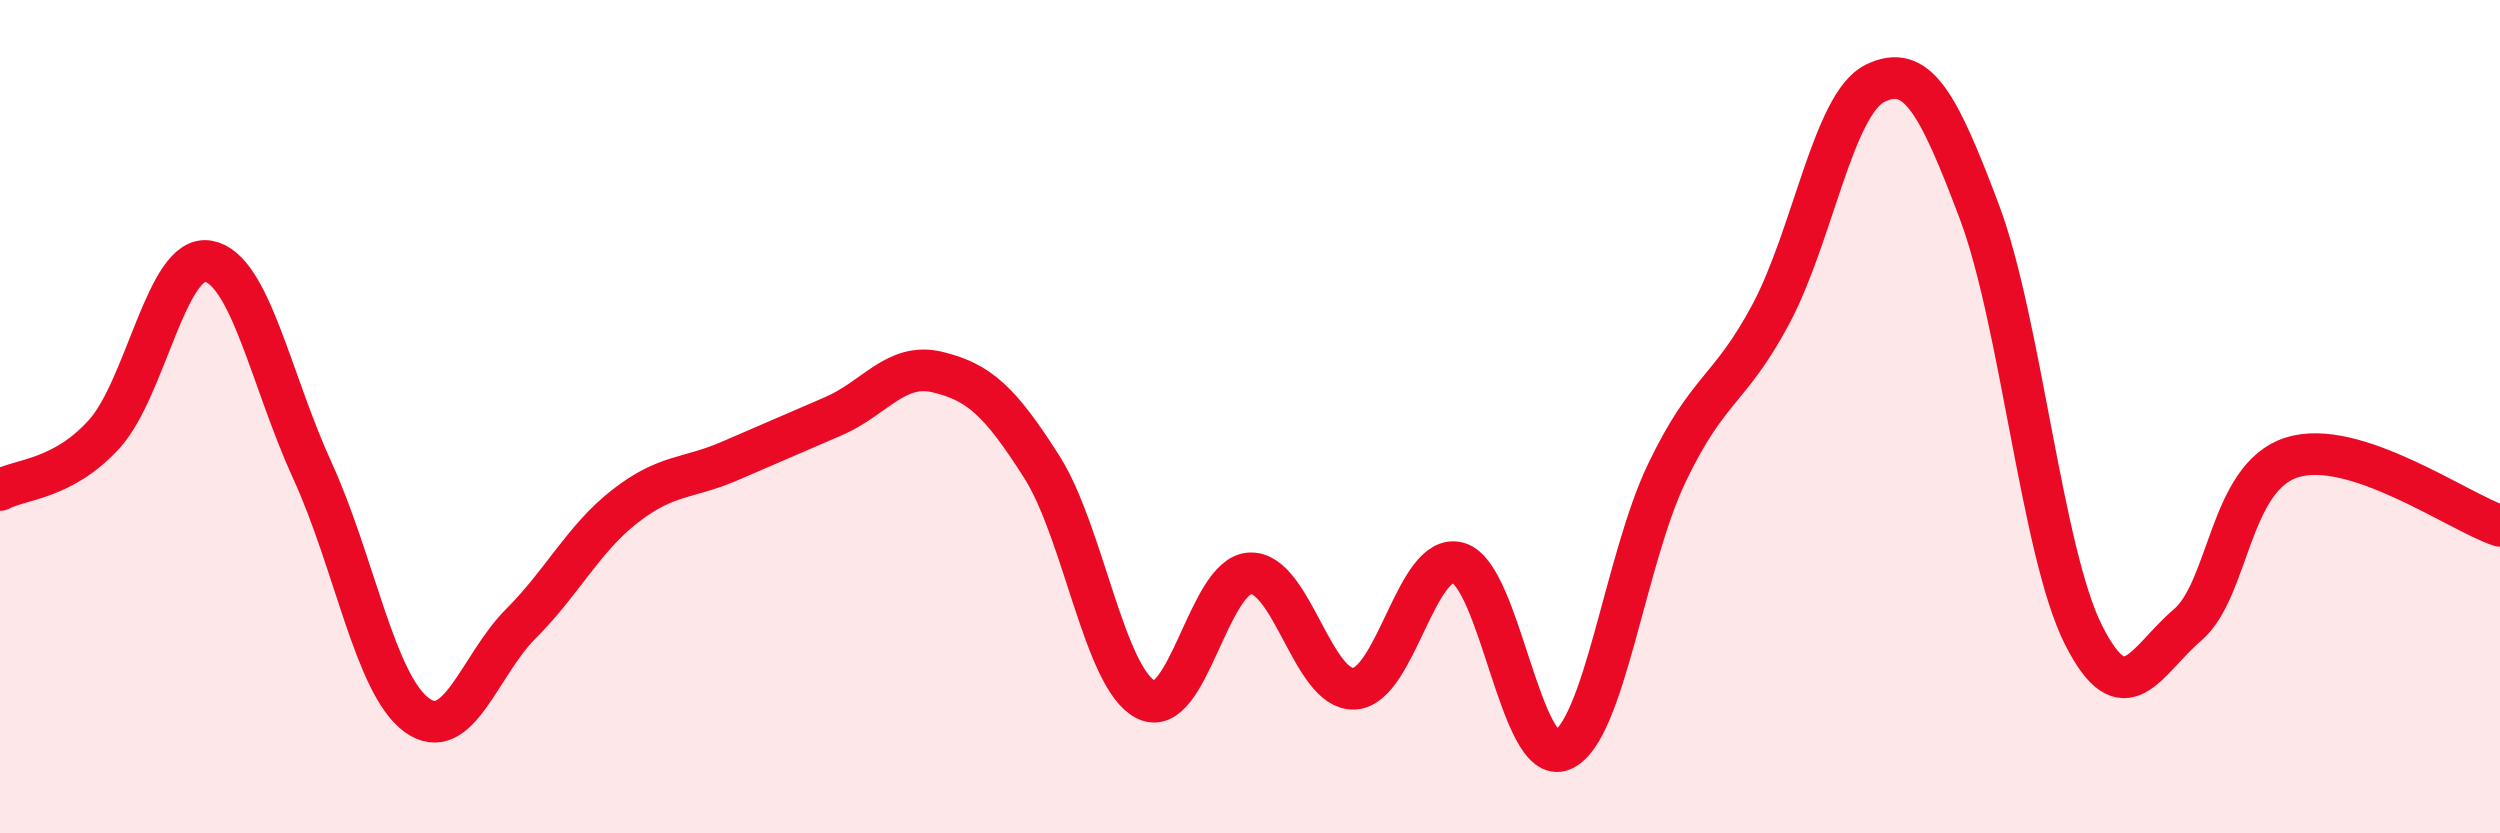
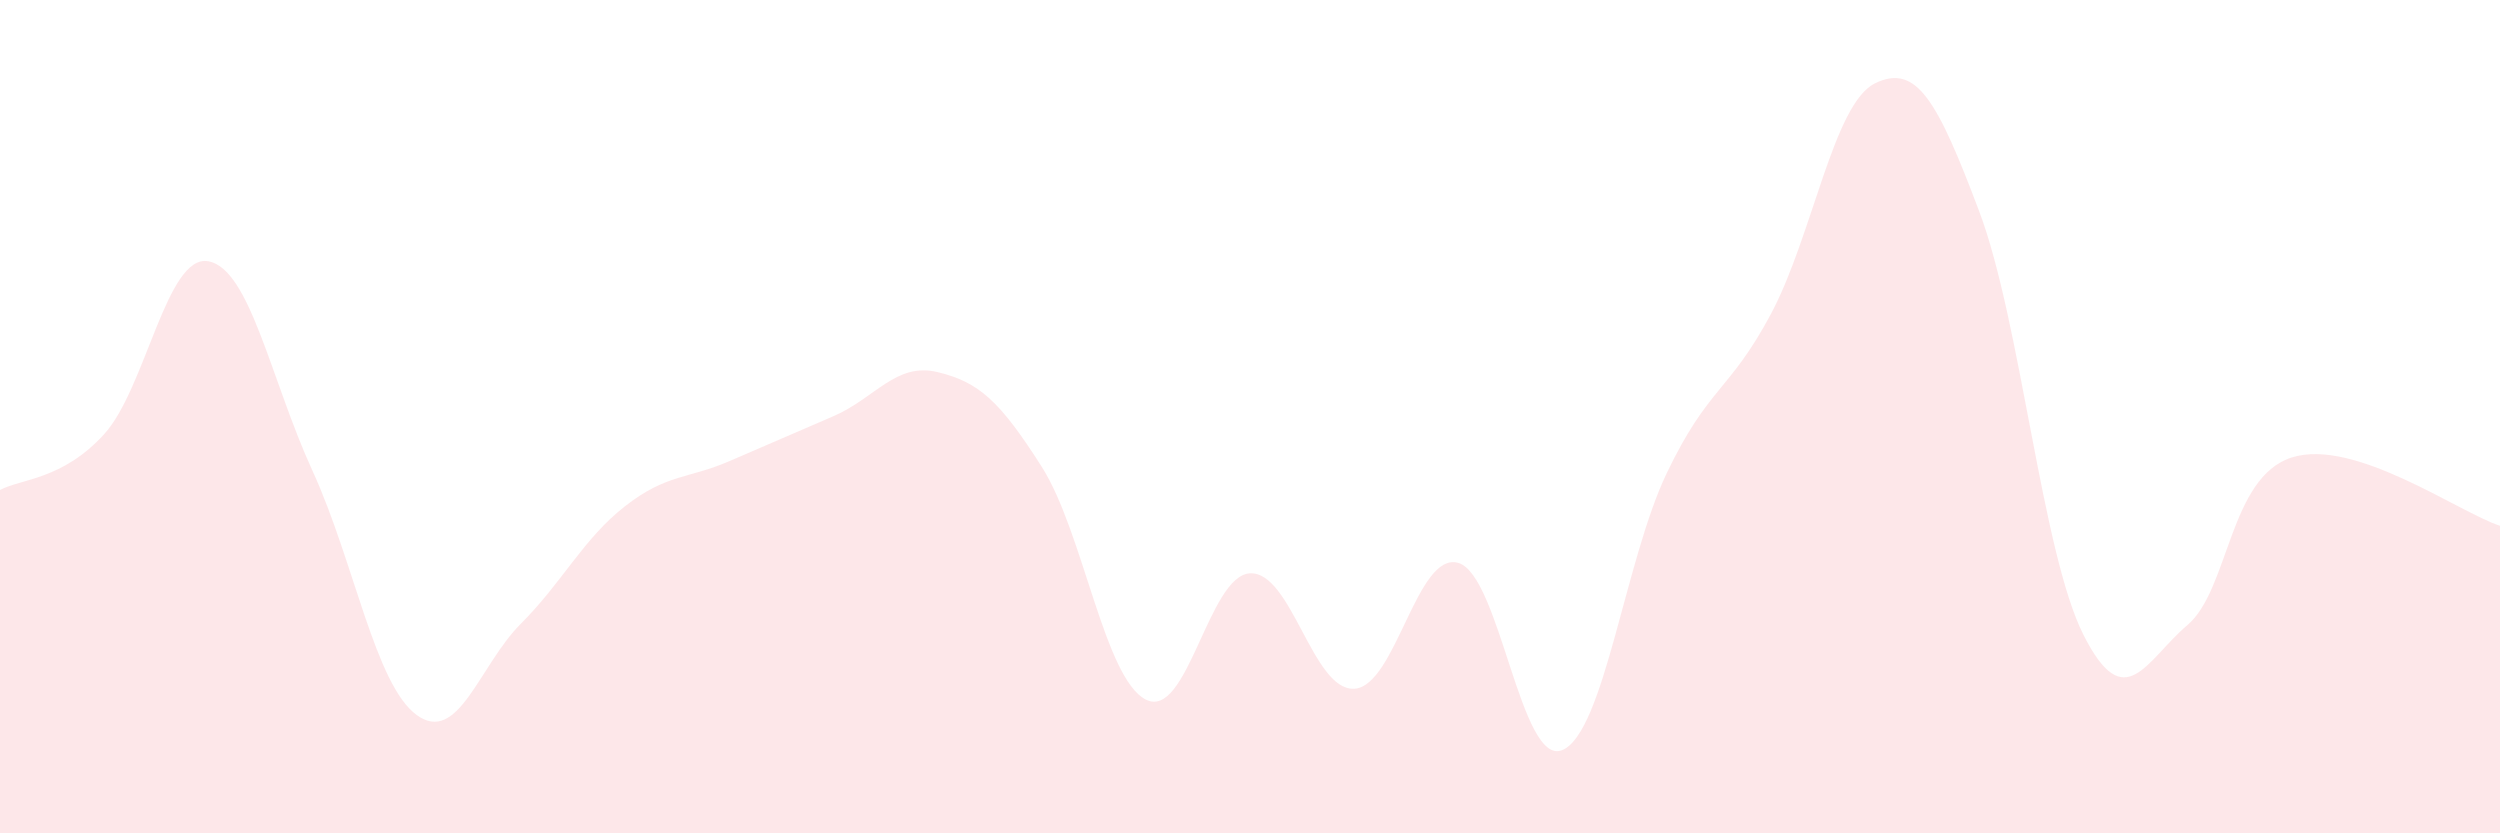
<svg xmlns="http://www.w3.org/2000/svg" width="60" height="20" viewBox="0 0 60 20">
  <path d="M 0,11.76 C 0.5,11.49 1.5,11.52 2.5,10.42 C 3.5,9.32 4,6.09 5,6.27 C 6,6.45 6.5,9.12 7.5,11.3 C 8.5,13.48 9,16.43 10,17.16 C 11,17.89 11.5,15.97 12.5,14.97 C 13.5,13.97 14,12.93 15,12.15 C 16,11.37 16.5,11.5 17.5,11.07 C 18.5,10.64 19,10.42 20,9.99 C 21,9.56 21.5,8.69 22.5,8.93 C 23.5,9.17 24,9.63 25,11.2 C 26,12.77 26.5,16.28 27.5,16.79 C 28.5,17.3 29,13.81 30,13.76 C 31,13.71 31.5,16.58 32.5,16.53 C 33.5,16.48 34,13.22 35,13.51 C 36,13.8 36.5,18.43 37.5,18 C 38.5,17.57 39,13.45 40,11.36 C 41,9.27 41.5,9.41 42.5,7.54 C 43.5,5.67 44,2.49 45,2 C 46,1.51 46.5,2.42 47.5,5.07 C 48.5,7.72 49,13.24 50,15.23 C 51,17.22 51.5,15.85 52.5,15 C 53.5,14.15 53.5,11.46 55,10.98 C 56.5,10.5 59,12.29 60,12.62L60 20L0 20Z" fill="#EB0A25" opacity="0.1" stroke-linecap="round" stroke-linejoin="round" />
-   <path d="M 0,11.76 C 0.5,11.49 1.5,11.52 2.5,10.42 C 3.5,9.32 4,6.09 5,6.27 C 6,6.45 6.5,9.12 7.5,11.3 C 8.5,13.48 9,16.43 10,17.16 C 11,17.89 11.5,15.97 12.5,14.97 C 13.5,13.97 14,12.93 15,12.15 C 16,11.37 16.5,11.5 17.5,11.07 C 18.5,10.64 19,10.42 20,9.99 C 21,9.56 21.5,8.69 22.5,8.93 C 23.5,9.17 24,9.63 25,11.2 C 26,12.77 26.5,16.28 27.5,16.79 C 28.5,17.3 29,13.81 30,13.76 C 31,13.71 31.5,16.58 32.5,16.53 C 33.5,16.48 34,13.22 35,13.51 C 36,13.8 36.5,18.43 37.5,18 C 38.5,17.57 39,13.45 40,11.36 C 41,9.27 41.5,9.41 42.5,7.54 C 43.5,5.67 44,2.49 45,2 C 46,1.51 46.5,2.42 47.5,5.07 C 48.5,7.72 49,13.24 50,15.23 C 51,17.22 51.5,15.85 52.5,15 C 53.5,14.15 53.5,11.46 55,10.98 C 56.5,10.5 59,12.29 60,12.62" stroke="#EB0A25" stroke-width="1" fill="none" stroke-linecap="round" stroke-linejoin="round" />
</svg>